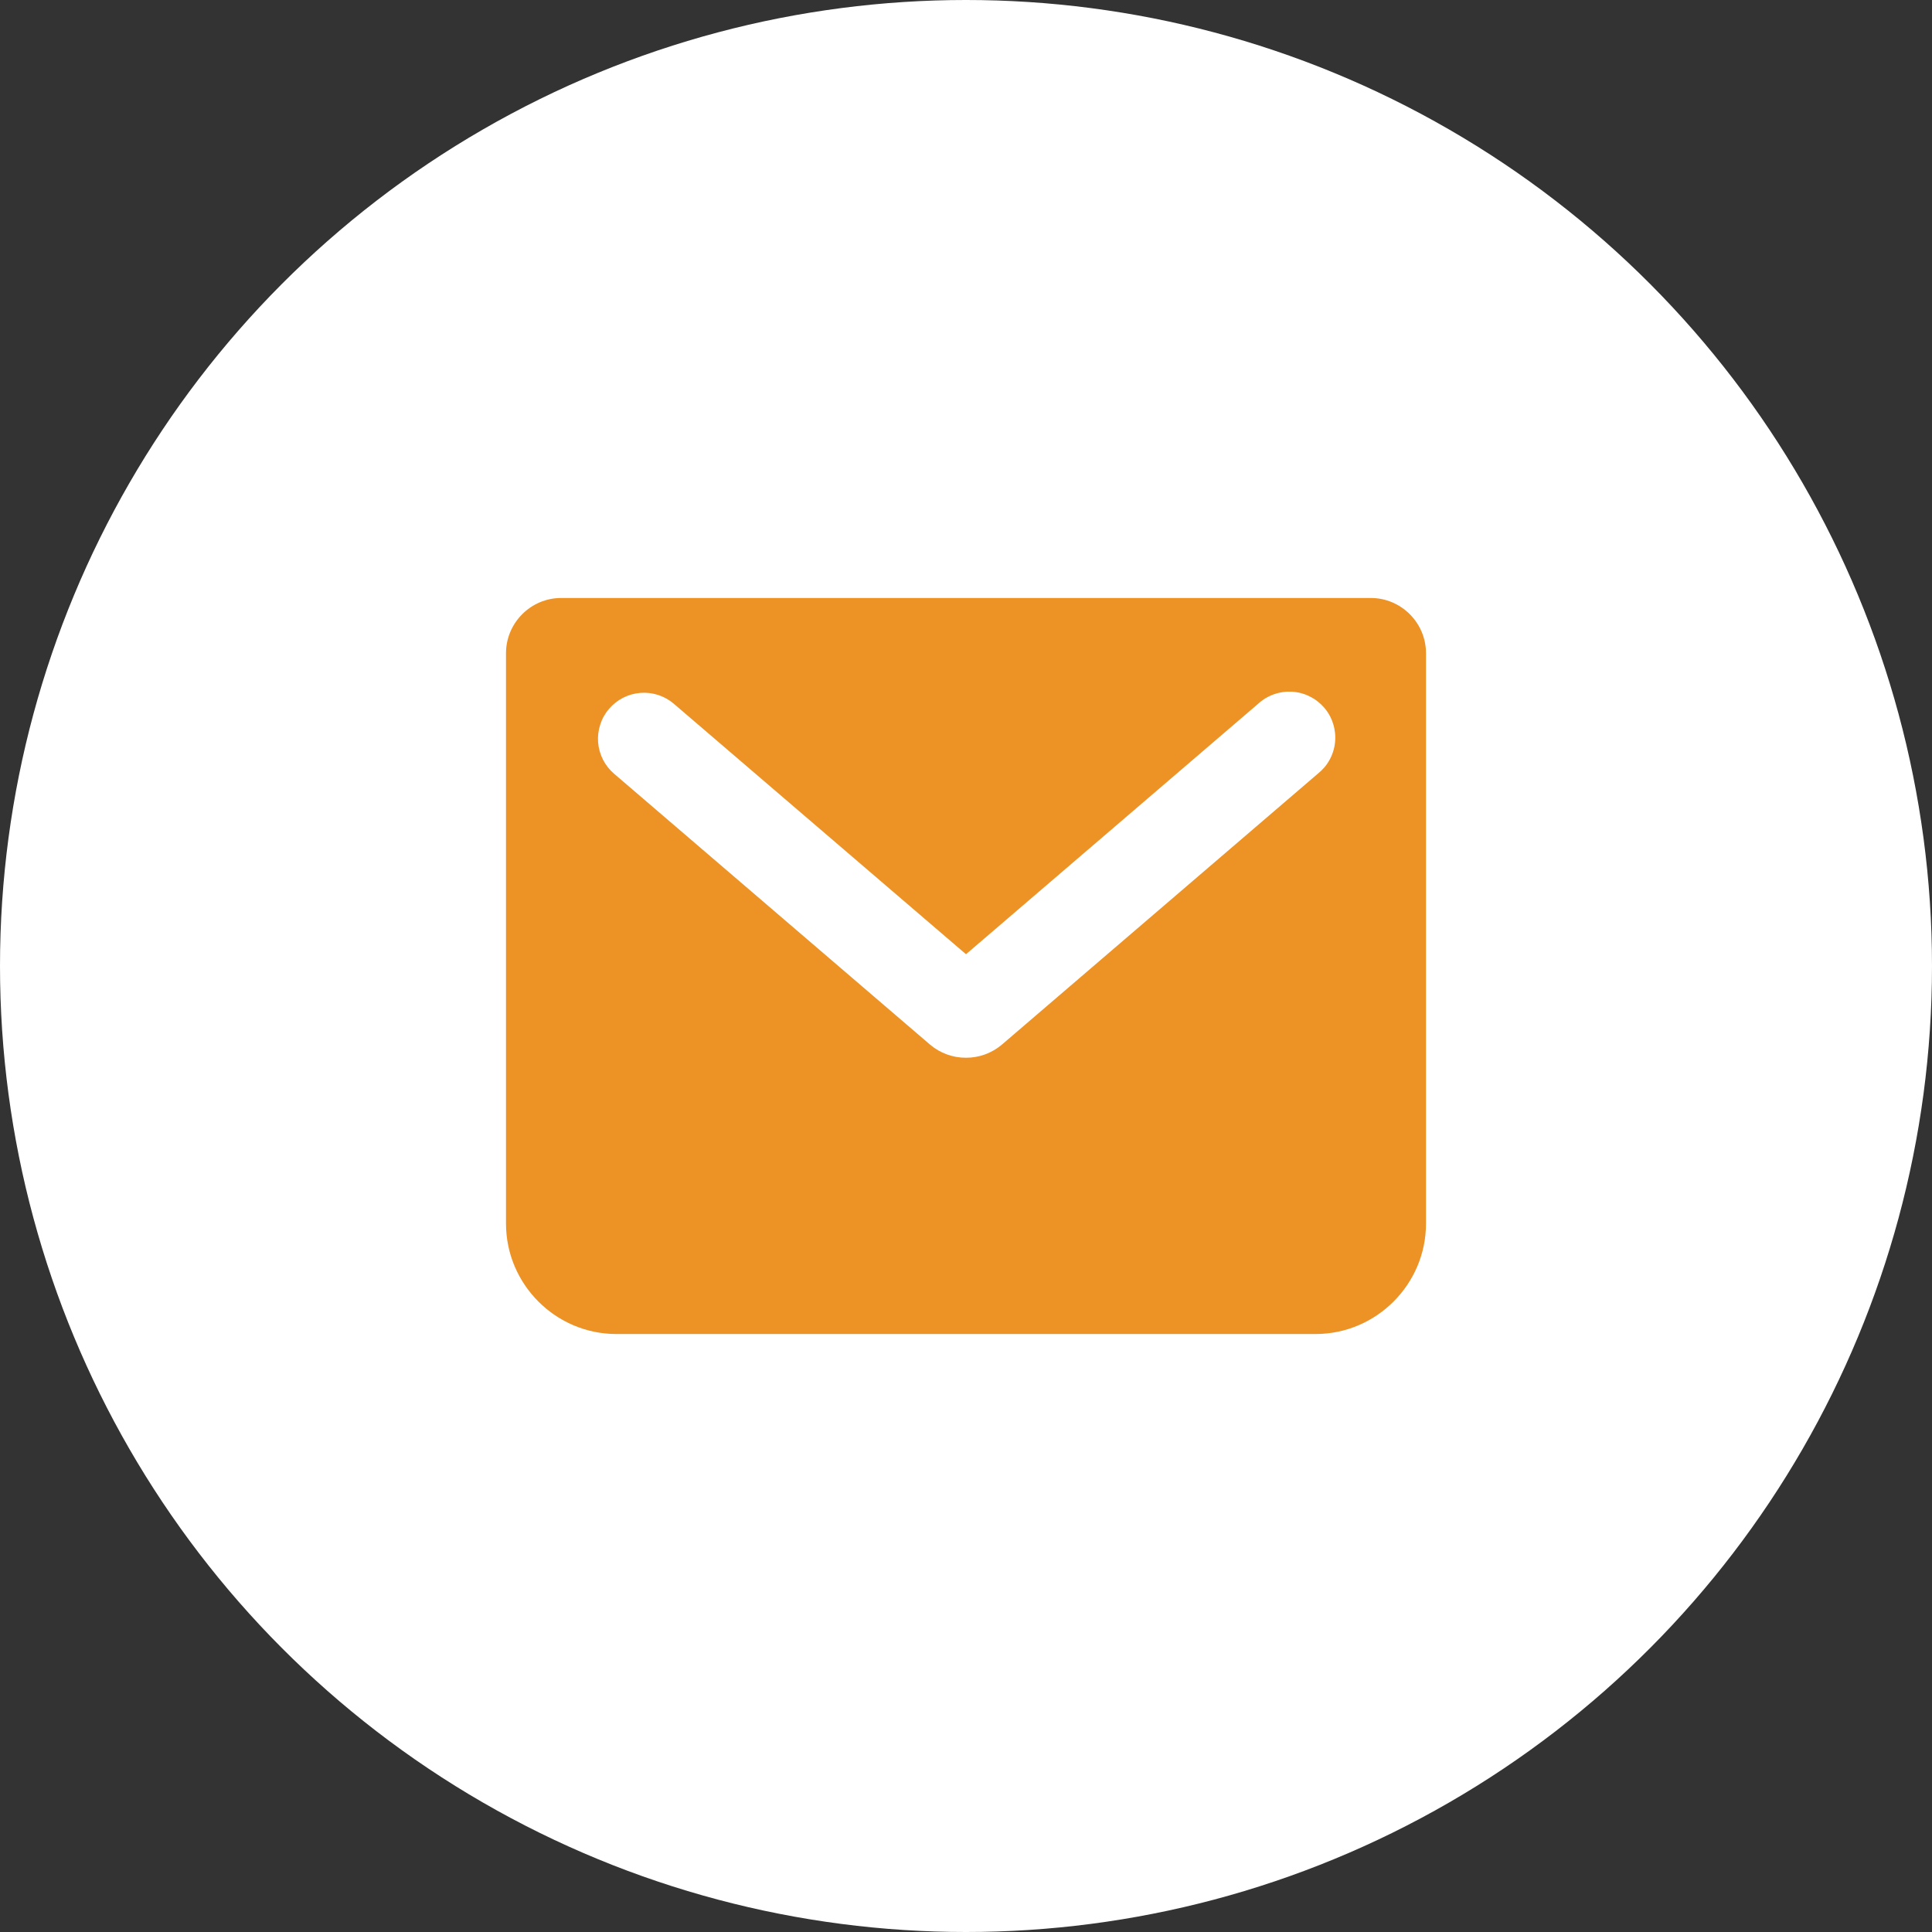
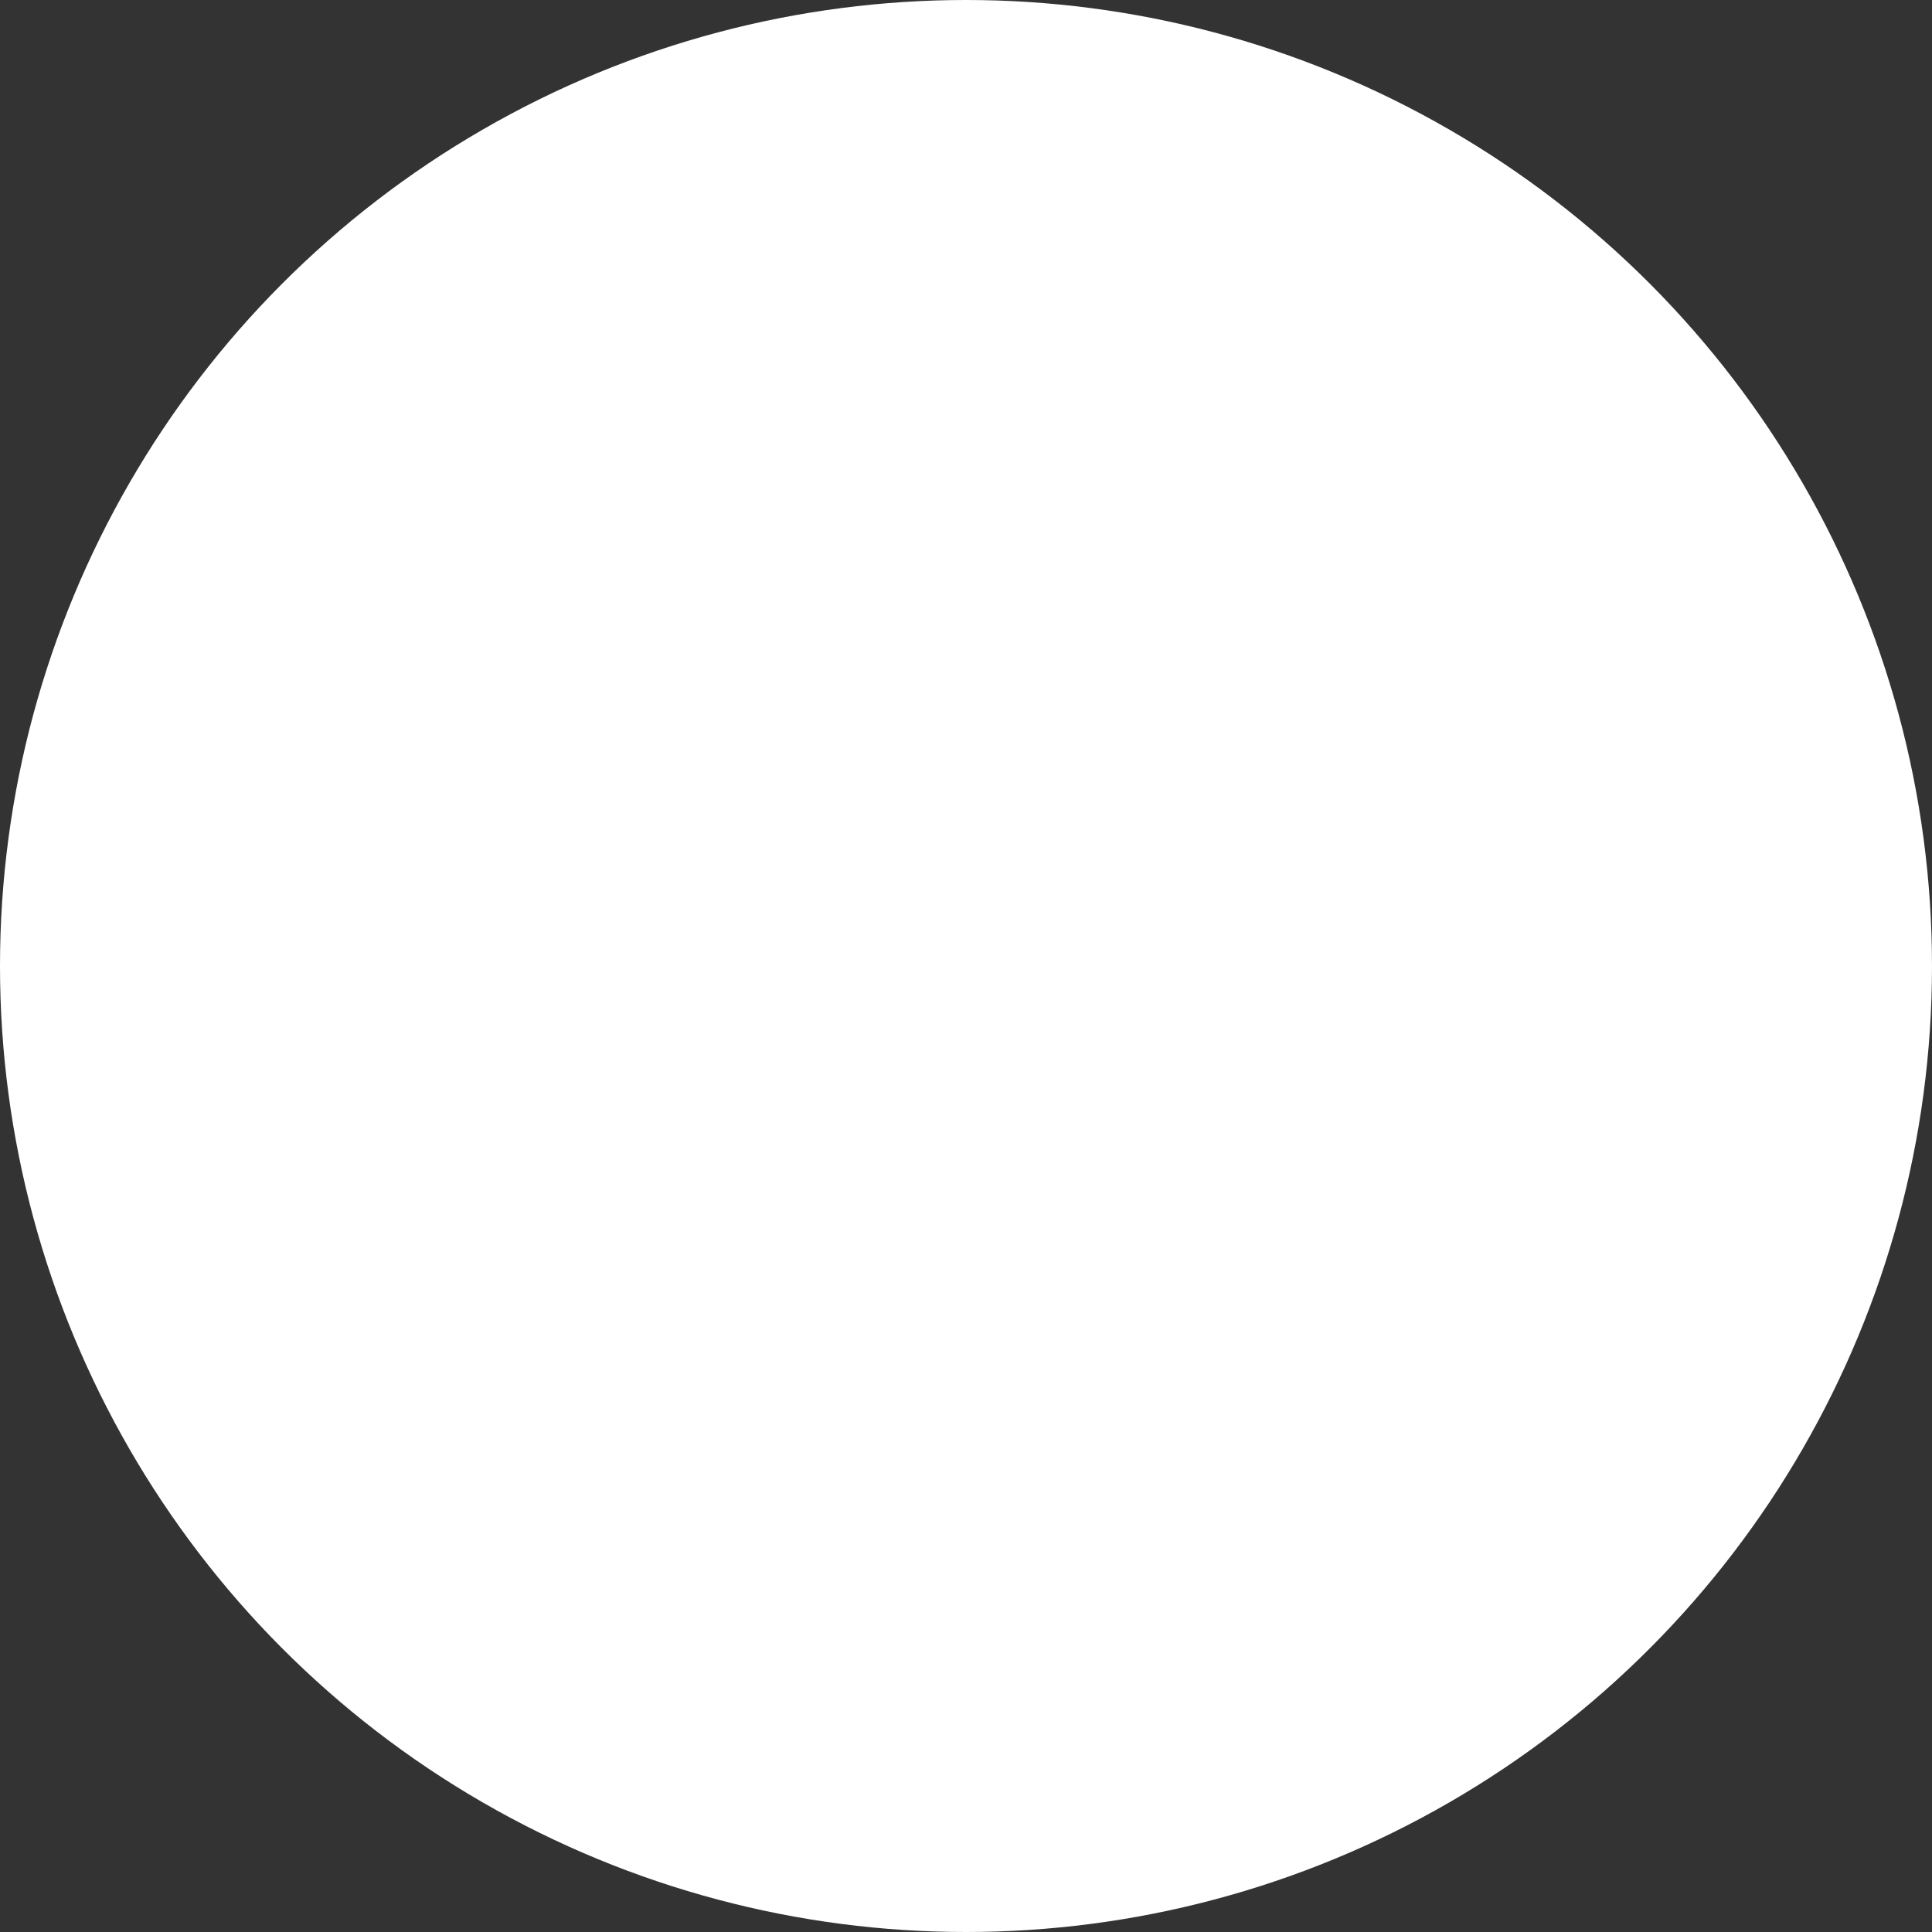
<svg xmlns="http://www.w3.org/2000/svg" width="33" height="33" viewBox="0 0 33 33" fill="none">
  <rect x="0" y="0" width="33" height="33" fill="#333333" stroke="none" />
  <circle cx="16.5" cy="16.5" r="16.5" fill="white" />
-   <path fill-rule="evenodd" clip-rule="evenodd" d="M23.414 10.214H9.585C9.067 10.214 8.643 10.639 8.643 11.157V20.9C8.643 21.937 9.491 22.786 10.528 22.786H22.471C23.508 22.786 24.357 21.937 24.357 20.9V11.157C24.357 10.639 23.933 10.214 23.414 10.214ZM11.51 12.021C11.432 11.954 11.341 11.903 11.243 11.871C11.145 11.839 11.041 11.827 10.939 11.835C10.836 11.843 10.735 11.871 10.643 11.918C10.552 11.965 10.47 12.029 10.403 12.108C10.335 12.186 10.284 12.277 10.253 12.375C10.221 12.473 10.208 12.577 10.216 12.68C10.224 12.783 10.253 12.883 10.299 12.975C10.346 13.067 10.411 13.149 10.489 13.216L15.887 17.844C16.058 17.989 16.275 18.068 16.5 18.067C16.724 18.068 16.942 17.988 17.113 17.843L22.51 13.215C22.593 13.149 22.662 13.068 22.712 12.975C22.763 12.882 22.794 12.78 22.804 12.675C22.814 12.569 22.803 12.463 22.771 12.363C22.74 12.262 22.688 12.168 22.619 12.088C22.55 12.008 22.466 11.942 22.371 11.896C22.277 11.848 22.174 11.821 22.068 11.815C21.962 11.809 21.857 11.824 21.757 11.86C21.658 11.895 21.567 11.95 21.489 12.022L16.5 16.299L11.51 12.021Z" fill="#ED9225" />
</svg>